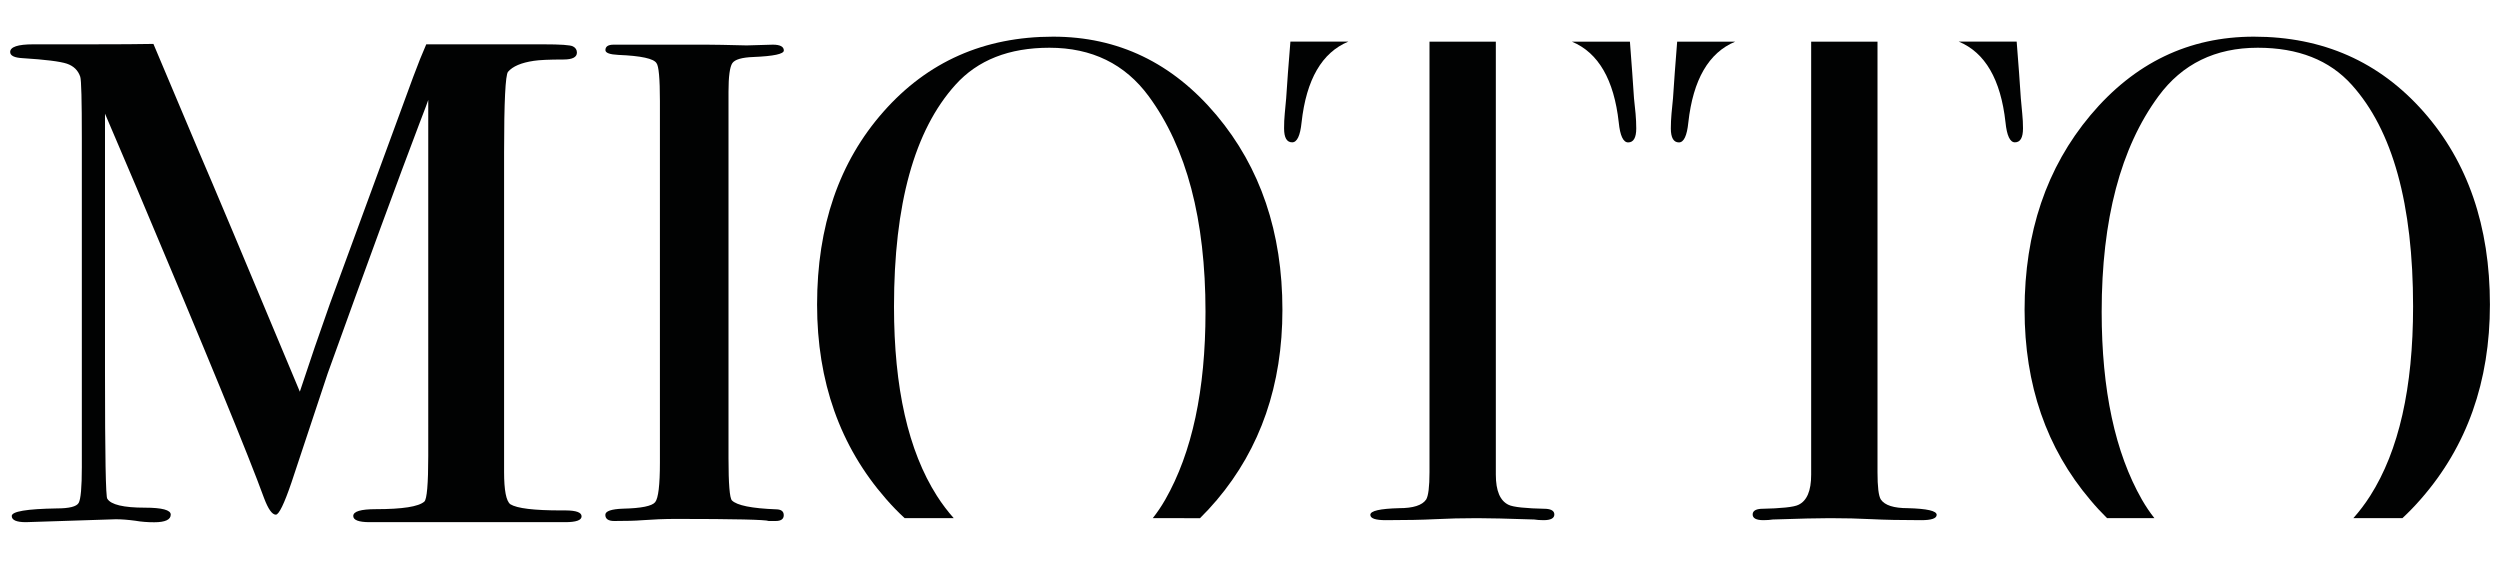
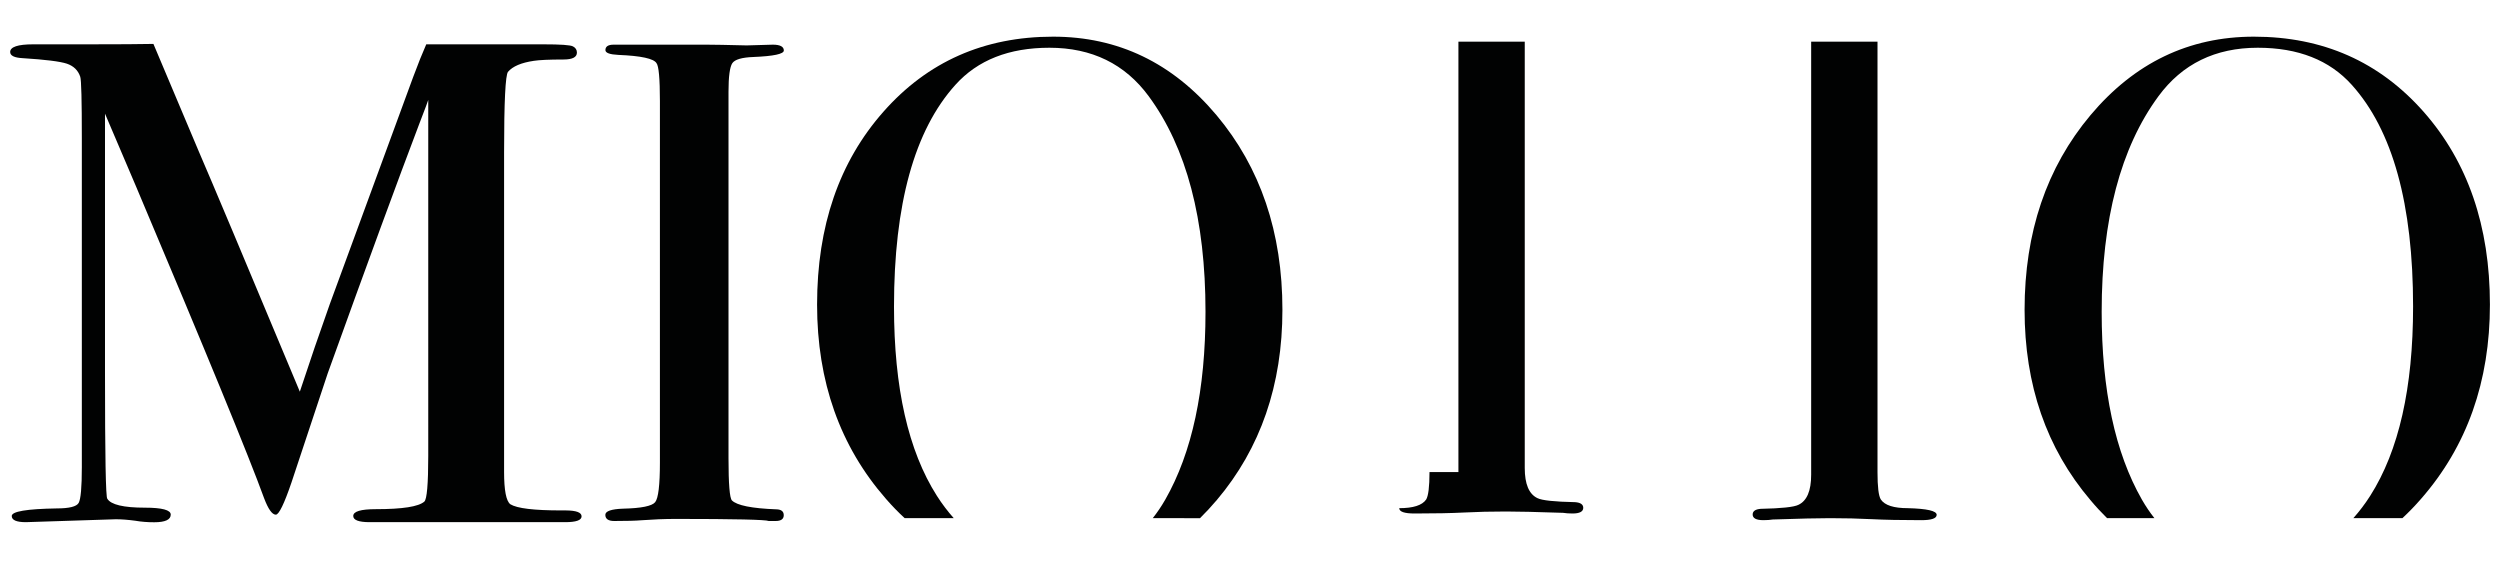
<svg xmlns="http://www.w3.org/2000/svg" version="1.1" id="Layer_1" x="0px" y="0px" viewBox="0 0 300 67.73" style="enable-background:new 0 0 300 67.73;" xml:space="preserve">
  <style type="text/css">
	.st0{fill:#010202;}
</style>
  <g>
    <path class="st0" d="M69.79,61.96c0,0.47-0.66,0.7-1.97,0.7h-1.03h-4.78h-5.35h-6.57h-5.07h-0.66c-1.31,0-1.97-0.25-1.97-0.74   c0-0.55,0.9-0.82,2.72-0.82c3.18,0,5.12-0.3,5.81-0.91c0.31-0.27,0.47-2.12,0.47-5.52V11.99c0,0.05-0.36,1.01-1.08,2.88   c-2.52,6.63-6.19,16.61-10.98,29.92l-4.35,13.1c-0.88,2.58-1.51,3.87-1.88,3.87c-0.44,0-0.91-0.66-1.41-1.98   c-1.81-4.99-6.93-17.45-15.35-37.37l-3.74-8.77c0,1.04,0,2.47,0,4.28v26.72c0,10.03,0.09,15.11,0.28,15.21   c0.43,0.71,1.94,1.07,4.51,1.07c2.06,0,3.1,0.28,3.1,0.83c0,0.61-0.66,0.92-1.98,0.92c-0.82,0-1.57-0.06-2.26-0.18   c-0.88-0.12-1.66-0.18-2.35-0.18L3.1,62.66c-1.13,0-1.69-0.25-1.69-0.74c0-0.55,1.79-0.85,5.39-0.91c1.51,0,2.39-0.22,2.64-0.66   c0.25-0.44,0.38-1.87,0.38-4.29V16.62c0-4.56-0.06-7.03-0.19-7.41C9.37,8.44,8.84,7.92,8.02,7.64C7.2,7.37,5.43,7.15,2.73,6.98   c-1.01-0.05-1.51-0.3-1.51-0.74c0-0.61,0.92-0.92,2.75-0.92h1.62h4.94c3.74,0,6.36-0.02,7.88-0.05c0.31,0.72,2.13,5.03,5.46,12.94   C25.3,21.51,29.34,31.1,35.98,47c1.17-3.56,2.37-7.07,3.6-10.52l9.99-27.21c0.59-1.59,1.12-2.91,1.58-3.95l14.05,0   c2.06,0,3.25,0.08,3.56,0.25c0.31,0.16,0.47,0.41,0.47,0.74c0,0.55-0.53,0.83-1.6,0.83c-1.75,0-2.94,0.06-3.57,0.16   c-1.5,0.22-2.54,0.66-3.1,1.32c-0.31,0.38-0.47,3.6-0.47,9.65v38.37c0,2.2,0.25,3.49,0.75,3.87c0.81,0.5,2.85,0.74,6.1,0.74h0.56   C69.17,61.26,69.79,61.5,69.79,61.96" />
    <path class="st0" d="M94.05,61.82c0,0.47-0.33,0.7-0.98,0.7h-0.82c-0.33-0.16-4.05-0.25-11.16-0.25c-1.37,0-2.74,0.06-4.1,0.16   c-0.71,0.06-1.8,0.09-3.28,0.09c-0.71,0-1.07-0.25-1.07-0.74c0-0.44,0.71-0.69,2.13-0.74c2.19-0.05,3.47-0.31,3.85-0.78   c0.38-0.47,0.57-2.05,0.57-4.74v-43.4c0-2.7-0.14-4.21-0.41-4.54c-0.33-0.55-1.85-0.88-4.56-0.99c-1.05-0.05-1.57-0.24-1.57-0.58   c0-0.43,0.33-0.65,0.99-0.65h11.16c0.83,0,2.43,0.03,4.8,0.09l3.14-0.09c0.88,0,1.32,0.24,1.32,0.7c0,0.42-1.22,0.68-3.65,0.78   c-1.39,0.05-2.23,0.3-2.53,0.74c-0.3,0.44-0.46,1.59-0.46,3.45v43.92c0,3.12,0.14,4.82,0.41,5.1c0.6,0.6,2.38,0.96,5.33,1.07   C93.74,61.13,94.05,61.36,94.05,61.82" />
-     <path class="st0" d="M171.54,56.65c0,1.77-0.14,2.86-0.4,3.29c-0.48,0.7-1.56,1.04-3.23,1.04c-2.31,0.06-3.47,0.32-3.47,0.8   c0,0.43,0.62,0.64,1.85,0.64c2.41,0,4.4-0.04,5.96-0.12c1.56-0.08,3.22-0.12,5-0.12c1.34,0,3.62,0.05,6.85,0.16   c0.32,0.05,0.7,0.08,1.13,0.08c0.86,0,1.29-0.23,1.29-0.68c0-0.4-0.32-0.63-0.97-0.68c-2.47-0.05-3.98-0.21-4.52-0.48   c-1.02-0.48-1.53-1.68-1.53-3.61V5h-7.96V56.65z" />
-     <path class="st0" d="M154.34,11.8l-0.17,1.84c-0.06,0.59-0.08,1.18-0.08,1.76c0,1.12,0.32,1.68,0.97,1.68c0.59,0,0.97-0.8,1.13-2.4   c0.57-5.15,2.45-8.38,5.62-9.69h-6.96C154.62,7.7,154.46,9.97,154.34,11.8" />
-     <path class="st0" d="M196.08,11.8c-0.12-1.83-0.28-4.1-0.49-6.8h-6.96c3.17,1.32,5.05,4.55,5.62,9.69c0.16,1.6,0.54,2.4,1.13,2.4   c0.64,0,0.97-0.56,0.97-1.68c0-0.59-0.03-1.17-0.08-1.76L196.08,11.8z" />
+     <path class="st0" d="M171.54,56.65c0,1.77-0.14,2.86-0.4,3.29c-0.48,0.7-1.56,1.04-3.23,1.04c0,0.43,0.62,0.64,1.85,0.64c2.41,0,4.4-0.04,5.96-0.12c1.56-0.08,3.22-0.12,5-0.12c1.34,0,3.62,0.05,6.85,0.16   c0.32,0.05,0.7,0.08,1.13,0.08c0.86,0,1.29-0.23,1.29-0.68c0-0.4-0.32-0.63-0.97-0.68c-2.47-0.05-3.98-0.21-4.52-0.48   c-1.02-0.48-1.53-1.68-1.53-3.61V5h-7.96V56.65z" />
    <path class="st0" d="M153.89,37.18c0-9.3-2.64-17.08-7.91-23.36c-5.28-6.28-11.81-9.42-19.61-9.42c-8.27,0-15.06,3-20.36,9.01   c-5.31,6.01-7.96,13.72-7.96,23.14c0,9.24,2.75,17.01,8.27,23.32c0.72,0.83,1.47,1.6,2.24,2.31h5.89c-0.72-0.81-1.4-1.7-2.03-2.69   c-3.43-5.39-5.14-12.95-5.14-22.7c0-12.29,2.45-21.16,7.37-26.61c2.67-2.97,6.43-4.45,11.28-4.45c5.09,0,9.06,1.94,11.91,5.81   c4.55,6.18,6.82,14.8,6.82,25.88c0,9.39-1.61,16.89-4.82,22.52c-0.47,0.82-0.97,1.56-1.51,2.24H144c0.69-0.68,1.36-1.4,2.02-2.18   C151.27,53.79,153.89,46.18,153.89,37.18" />
    <path class="st0" d="M225.3,56.65c0,1.77,0.13,2.86,0.4,3.29c0.48,0.7,1.56,1.04,3.23,1.04c2.31,0.06,3.47,0.32,3.47,0.8   c0,0.43-0.62,0.64-1.85,0.64c-2.42,0-4.4-0.04-5.96-0.12c-1.56-0.08-3.22-0.12-5-0.12c-1.34,0-3.62,0.05-6.85,0.16   c-0.32,0.05-0.7,0.08-1.13,0.08c-0.86,0-1.29-0.23-1.29-0.68c0-0.4,0.32-0.63,0.97-0.68c2.47-0.05,3.98-0.21,4.52-0.48   c1.02-0.48,1.53-1.68,1.53-3.61V5h7.96V56.65z" />
-     <path class="st0" d="M242.5,11.8l0.17,1.84c0.06,0.59,0.09,1.18,0.09,1.76c0,1.12-0.32,1.68-0.97,1.68c-0.59,0-0.97-0.8-1.13-2.4   c-0.57-5.15-2.45-8.38-5.62-9.69h6.96C242.22,7.7,242.38,9.97,242.5,11.8" />
-     <path class="st0" d="M200.76,11.8c0.12-1.83,0.28-4.1,0.5-6.8h6.96c-3.17,1.32-5.05,4.55-5.62,9.69c-0.16,1.6-0.54,2.4-1.13,2.4   c-0.64,0-0.97-0.56-0.97-1.68c0-0.59,0.03-1.17,0.08-1.76L200.76,11.8z" />
    <path class="st0" d="M242.95,37.18c0-9.3,2.64-17.08,7.91-23.36c5.28-6.28,11.81-9.42,19.61-9.42c8.27,0,15.05,3,20.36,9.01   c5.3,6.01,7.96,13.72,7.96,23.14c0,9.24-2.75,17.01-8.27,23.32c-0.72,0.83-1.47,1.6-2.23,2.31h-5.89c0.72-0.81,1.4-1.7,2.03-2.69   c3.43-5.39,5.14-12.95,5.14-22.7c0-12.29-2.45-21.16-7.36-26.61c-2.67-2.97-6.43-4.45-11.28-4.45c-5.09,0-9.06,1.94-11.91,5.81   c-4.55,6.18-6.82,14.8-6.82,25.88c0,9.39,1.61,16.89,4.82,22.52c0.47,0.82,0.97,1.56,1.51,2.24h-5.68   c-0.69-0.68-1.36-1.4-2.01-2.18C245.57,53.79,242.95,46.18,242.95,37.18" />
  </g>
</svg>